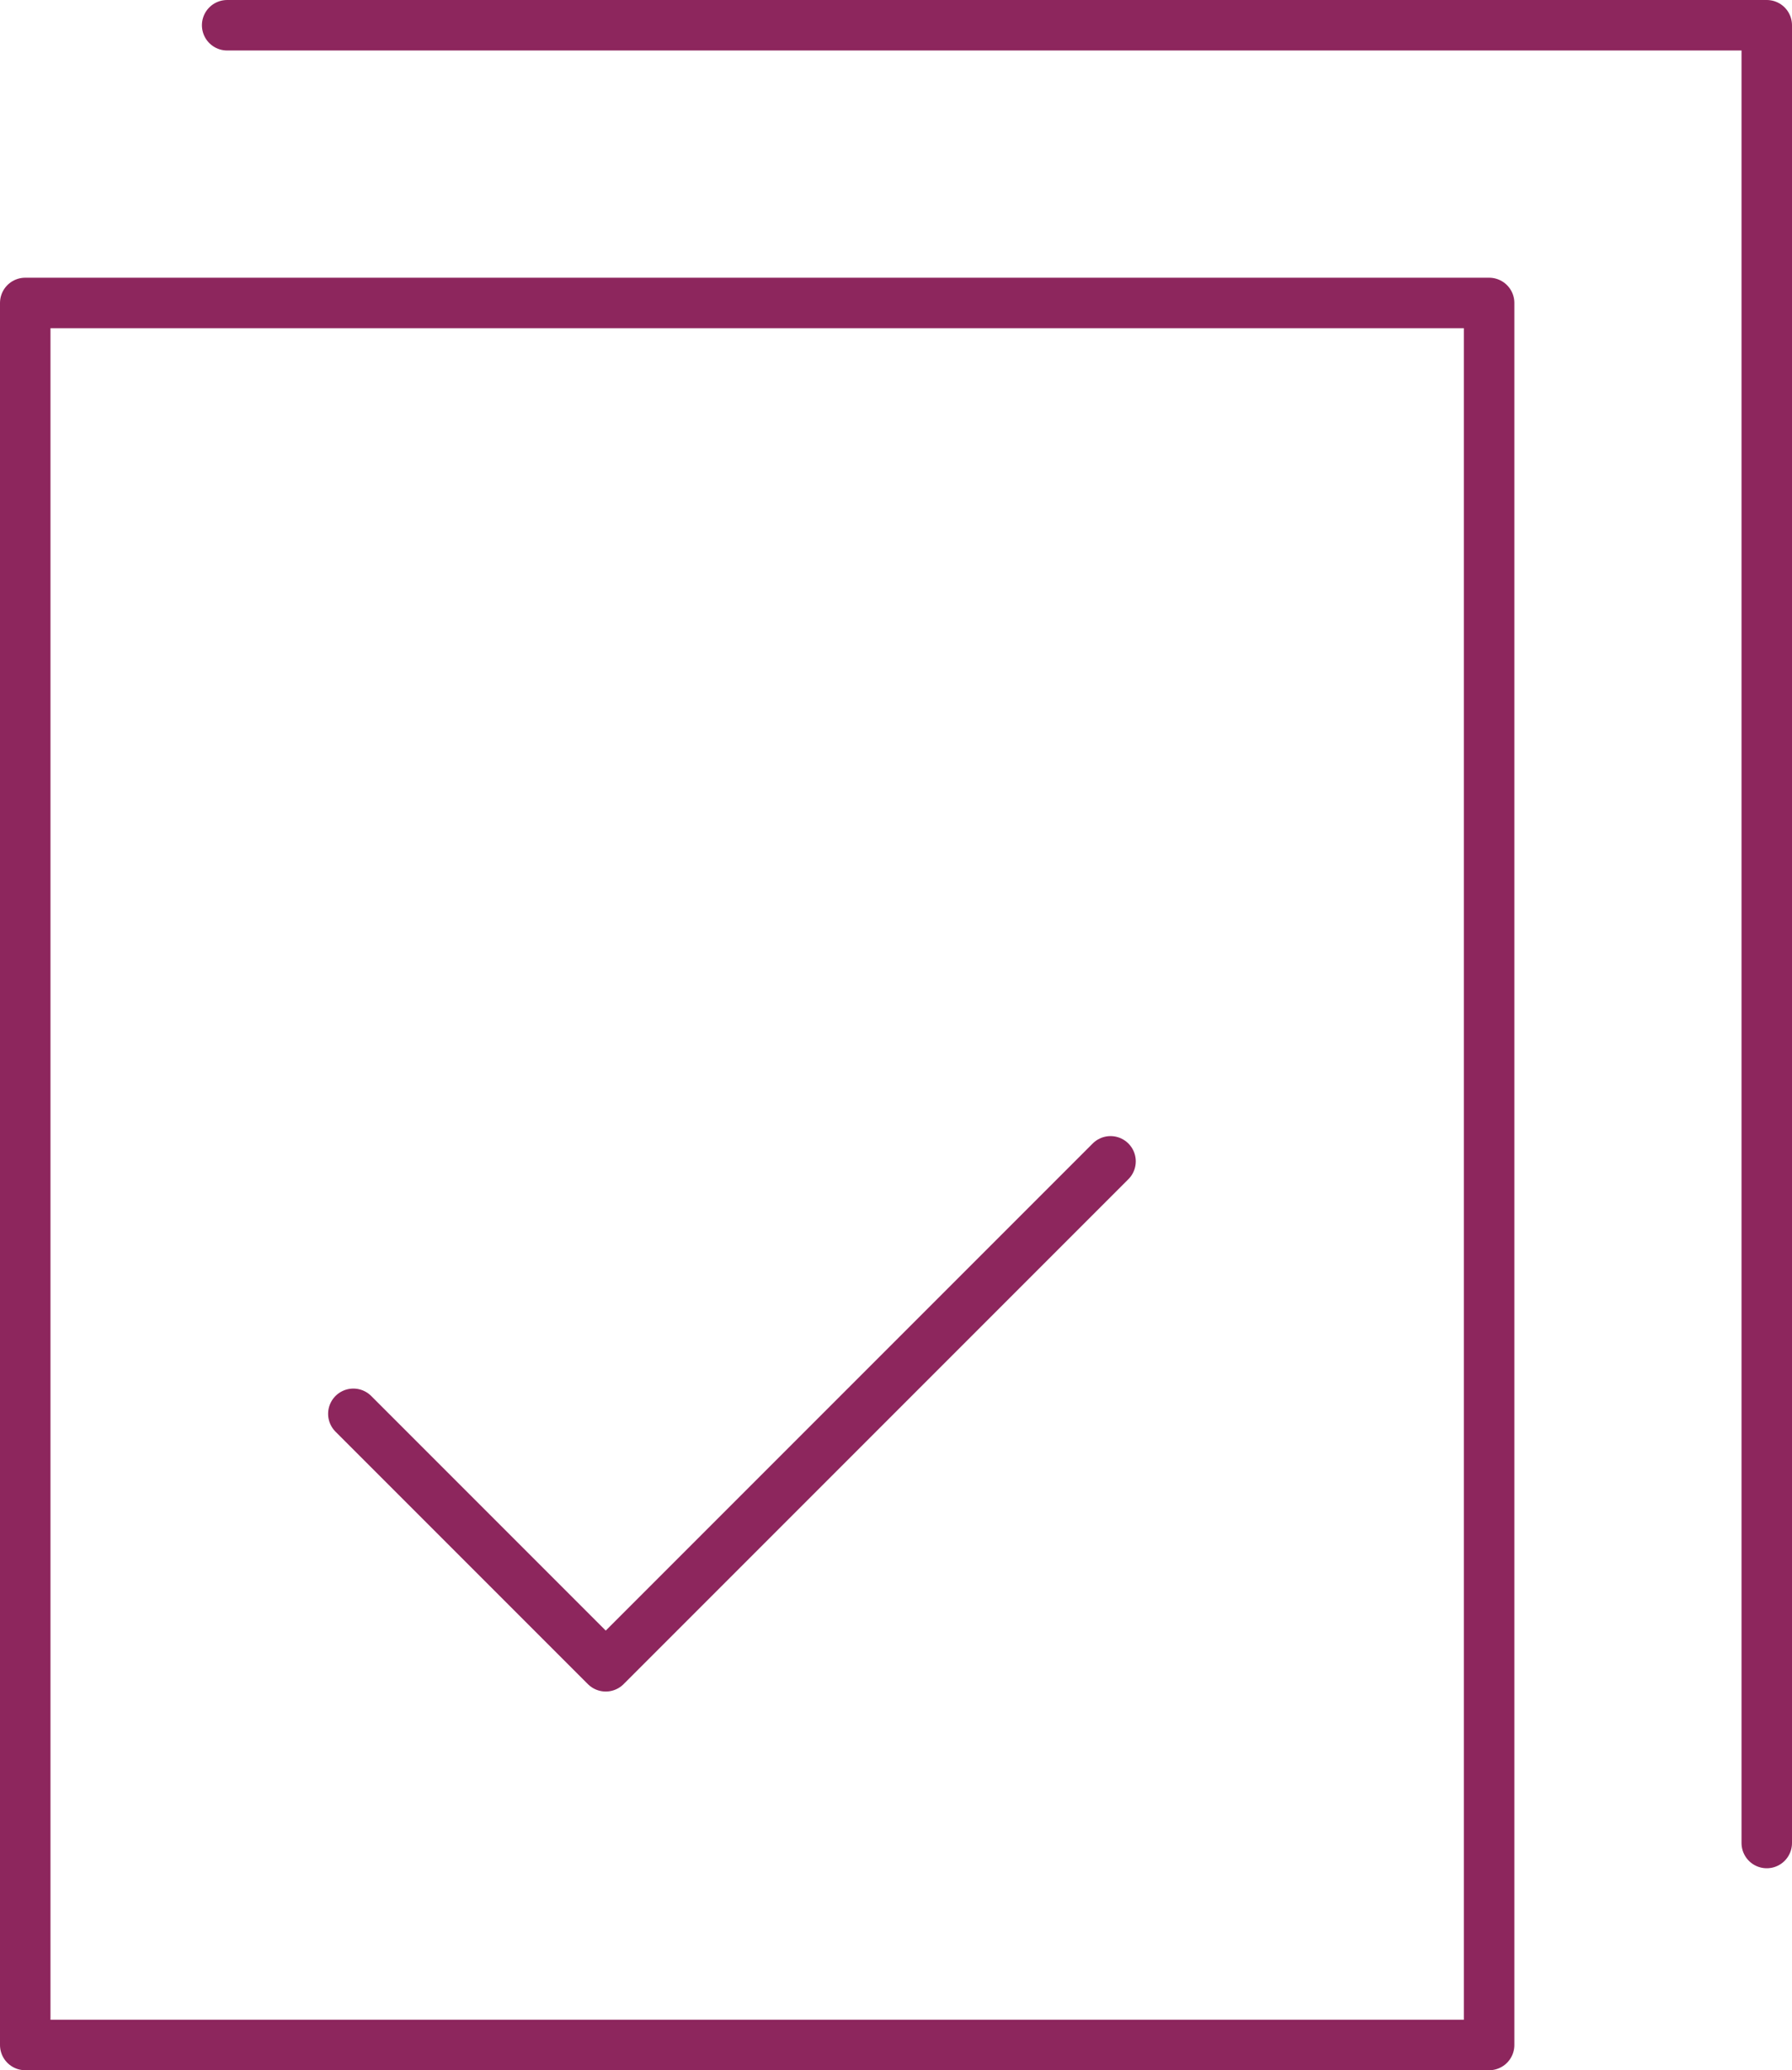
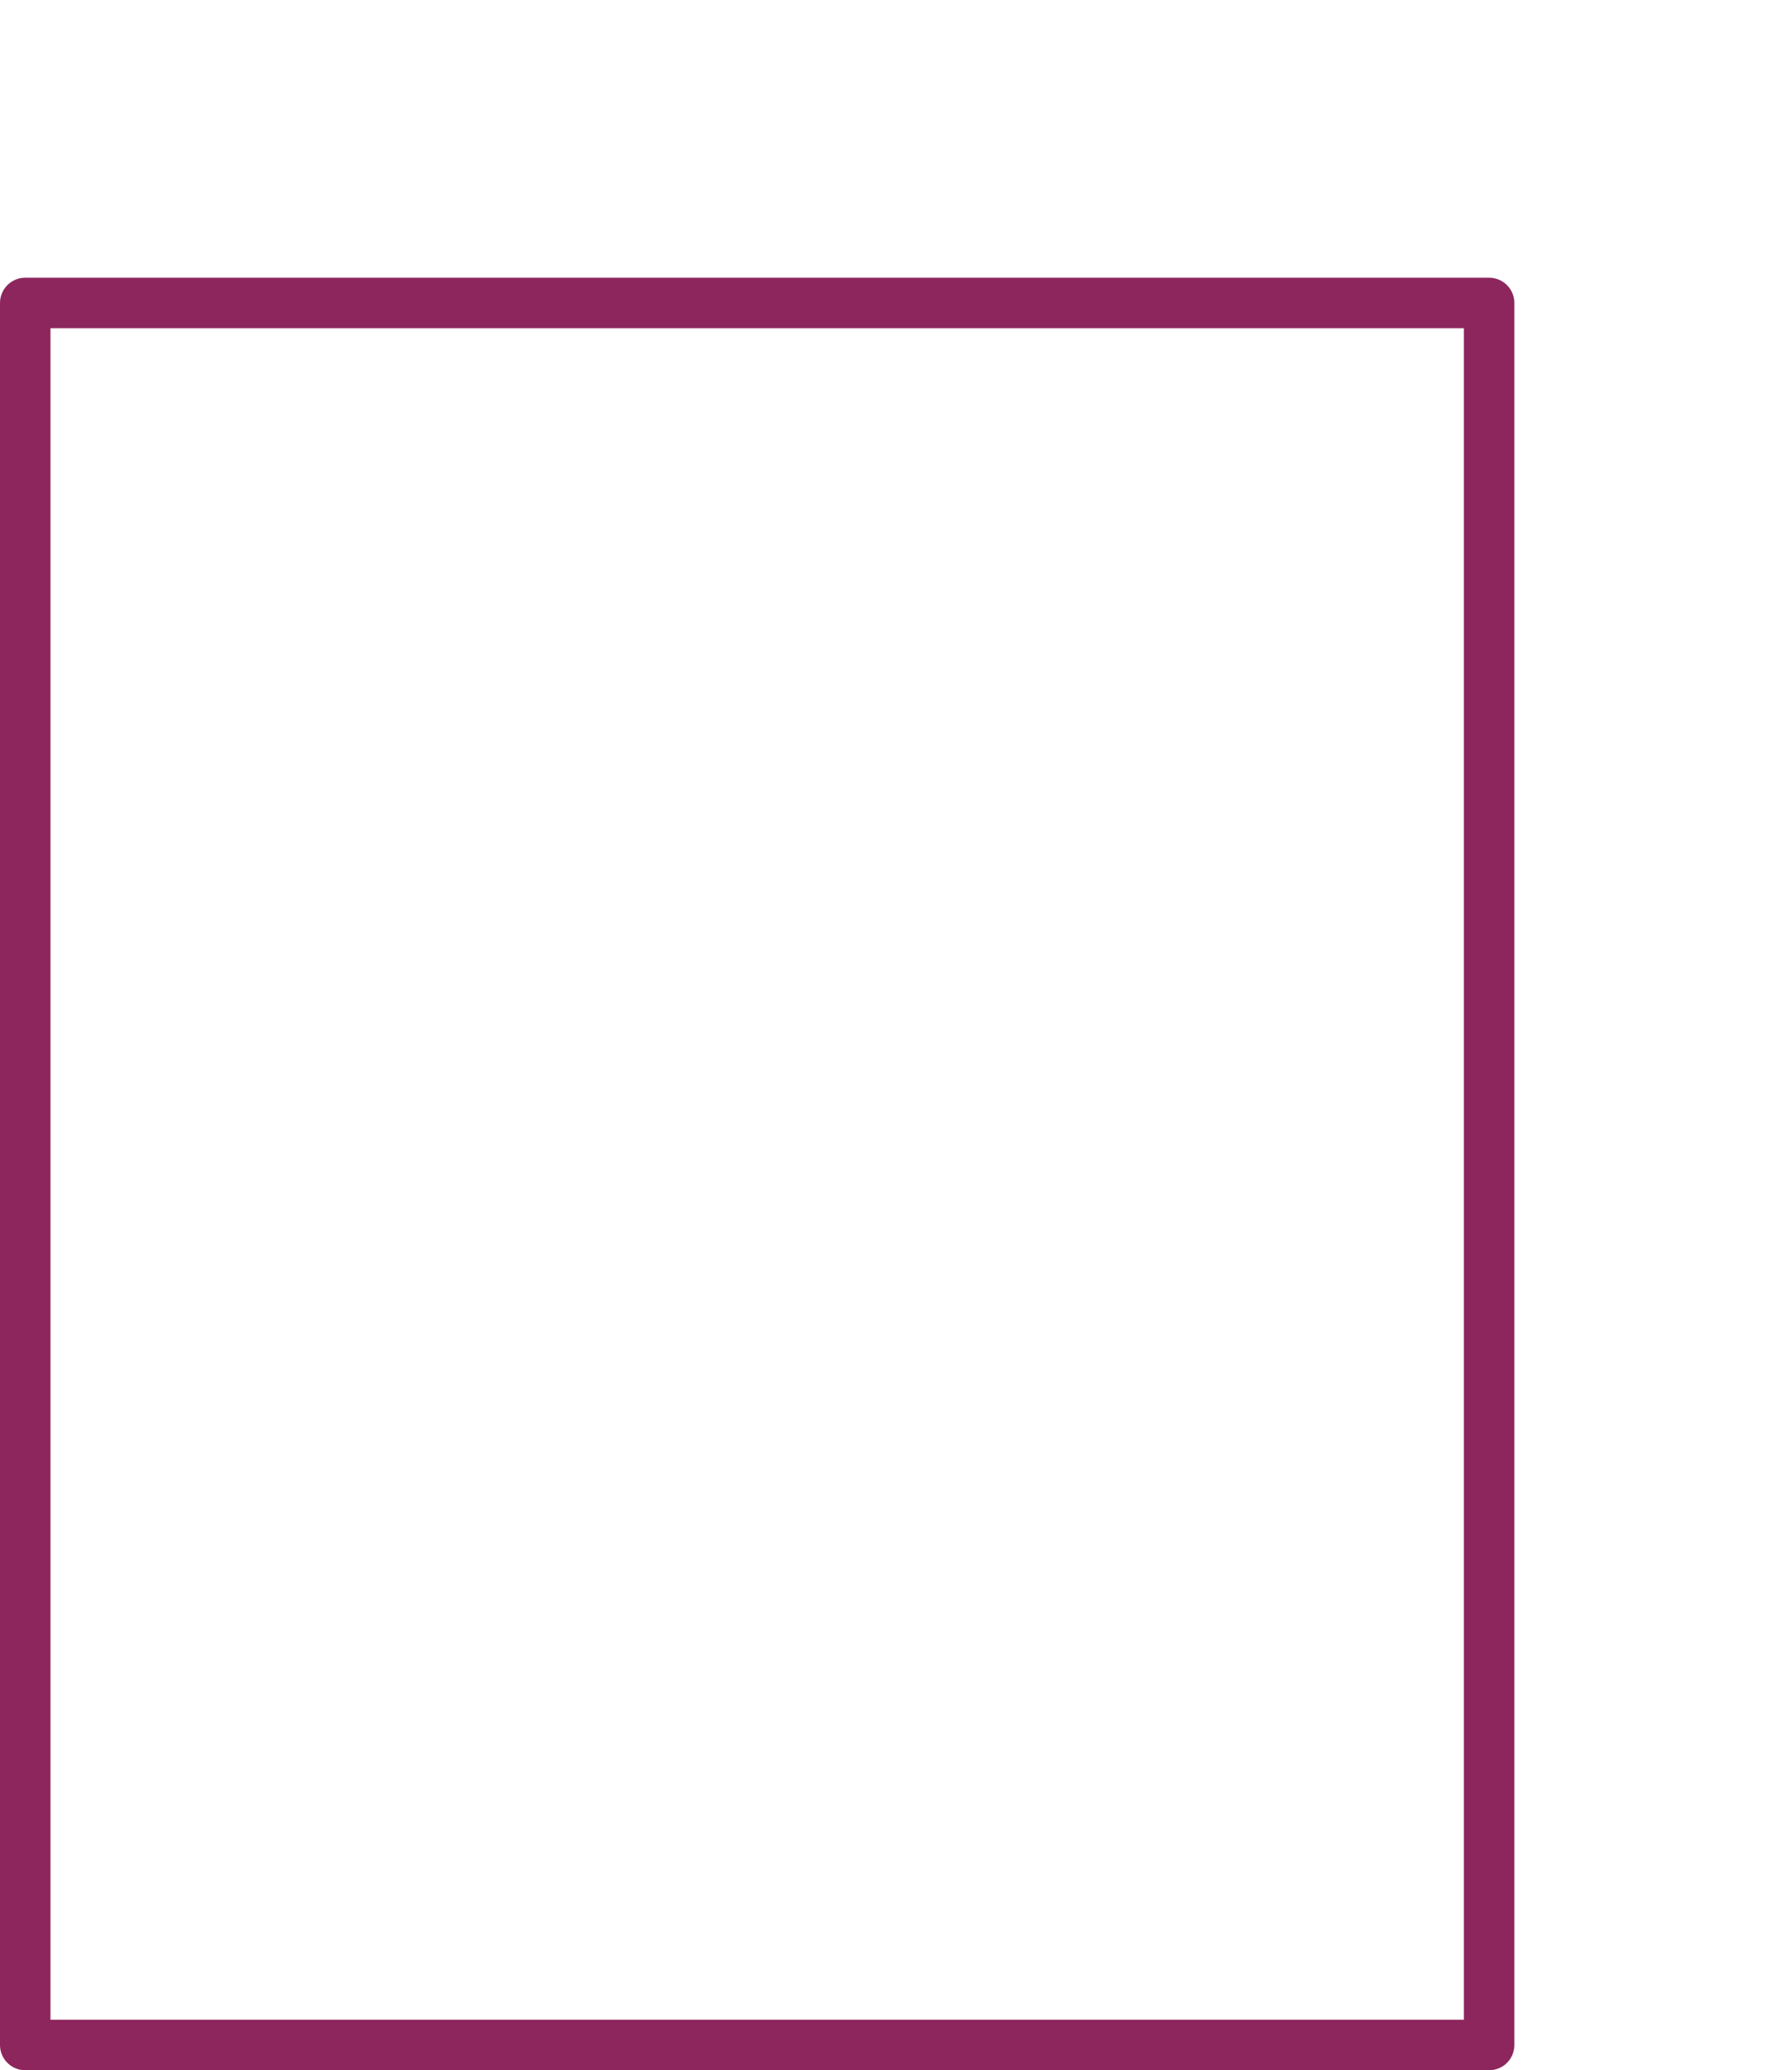
<svg xmlns="http://www.w3.org/2000/svg" width="71" height="82" viewBox="0 0 71 82">
  <g fill="none" fill-rule="evenodd" stroke="#8D265D" stroke-linecap="round" stroke-linejoin="round" stroke-width="2">
    <path d="M59 81H1V12h58z" />
-     <path d="M14 56l10 10 20-20M9 1h61v72" />
  </g>
</svg>